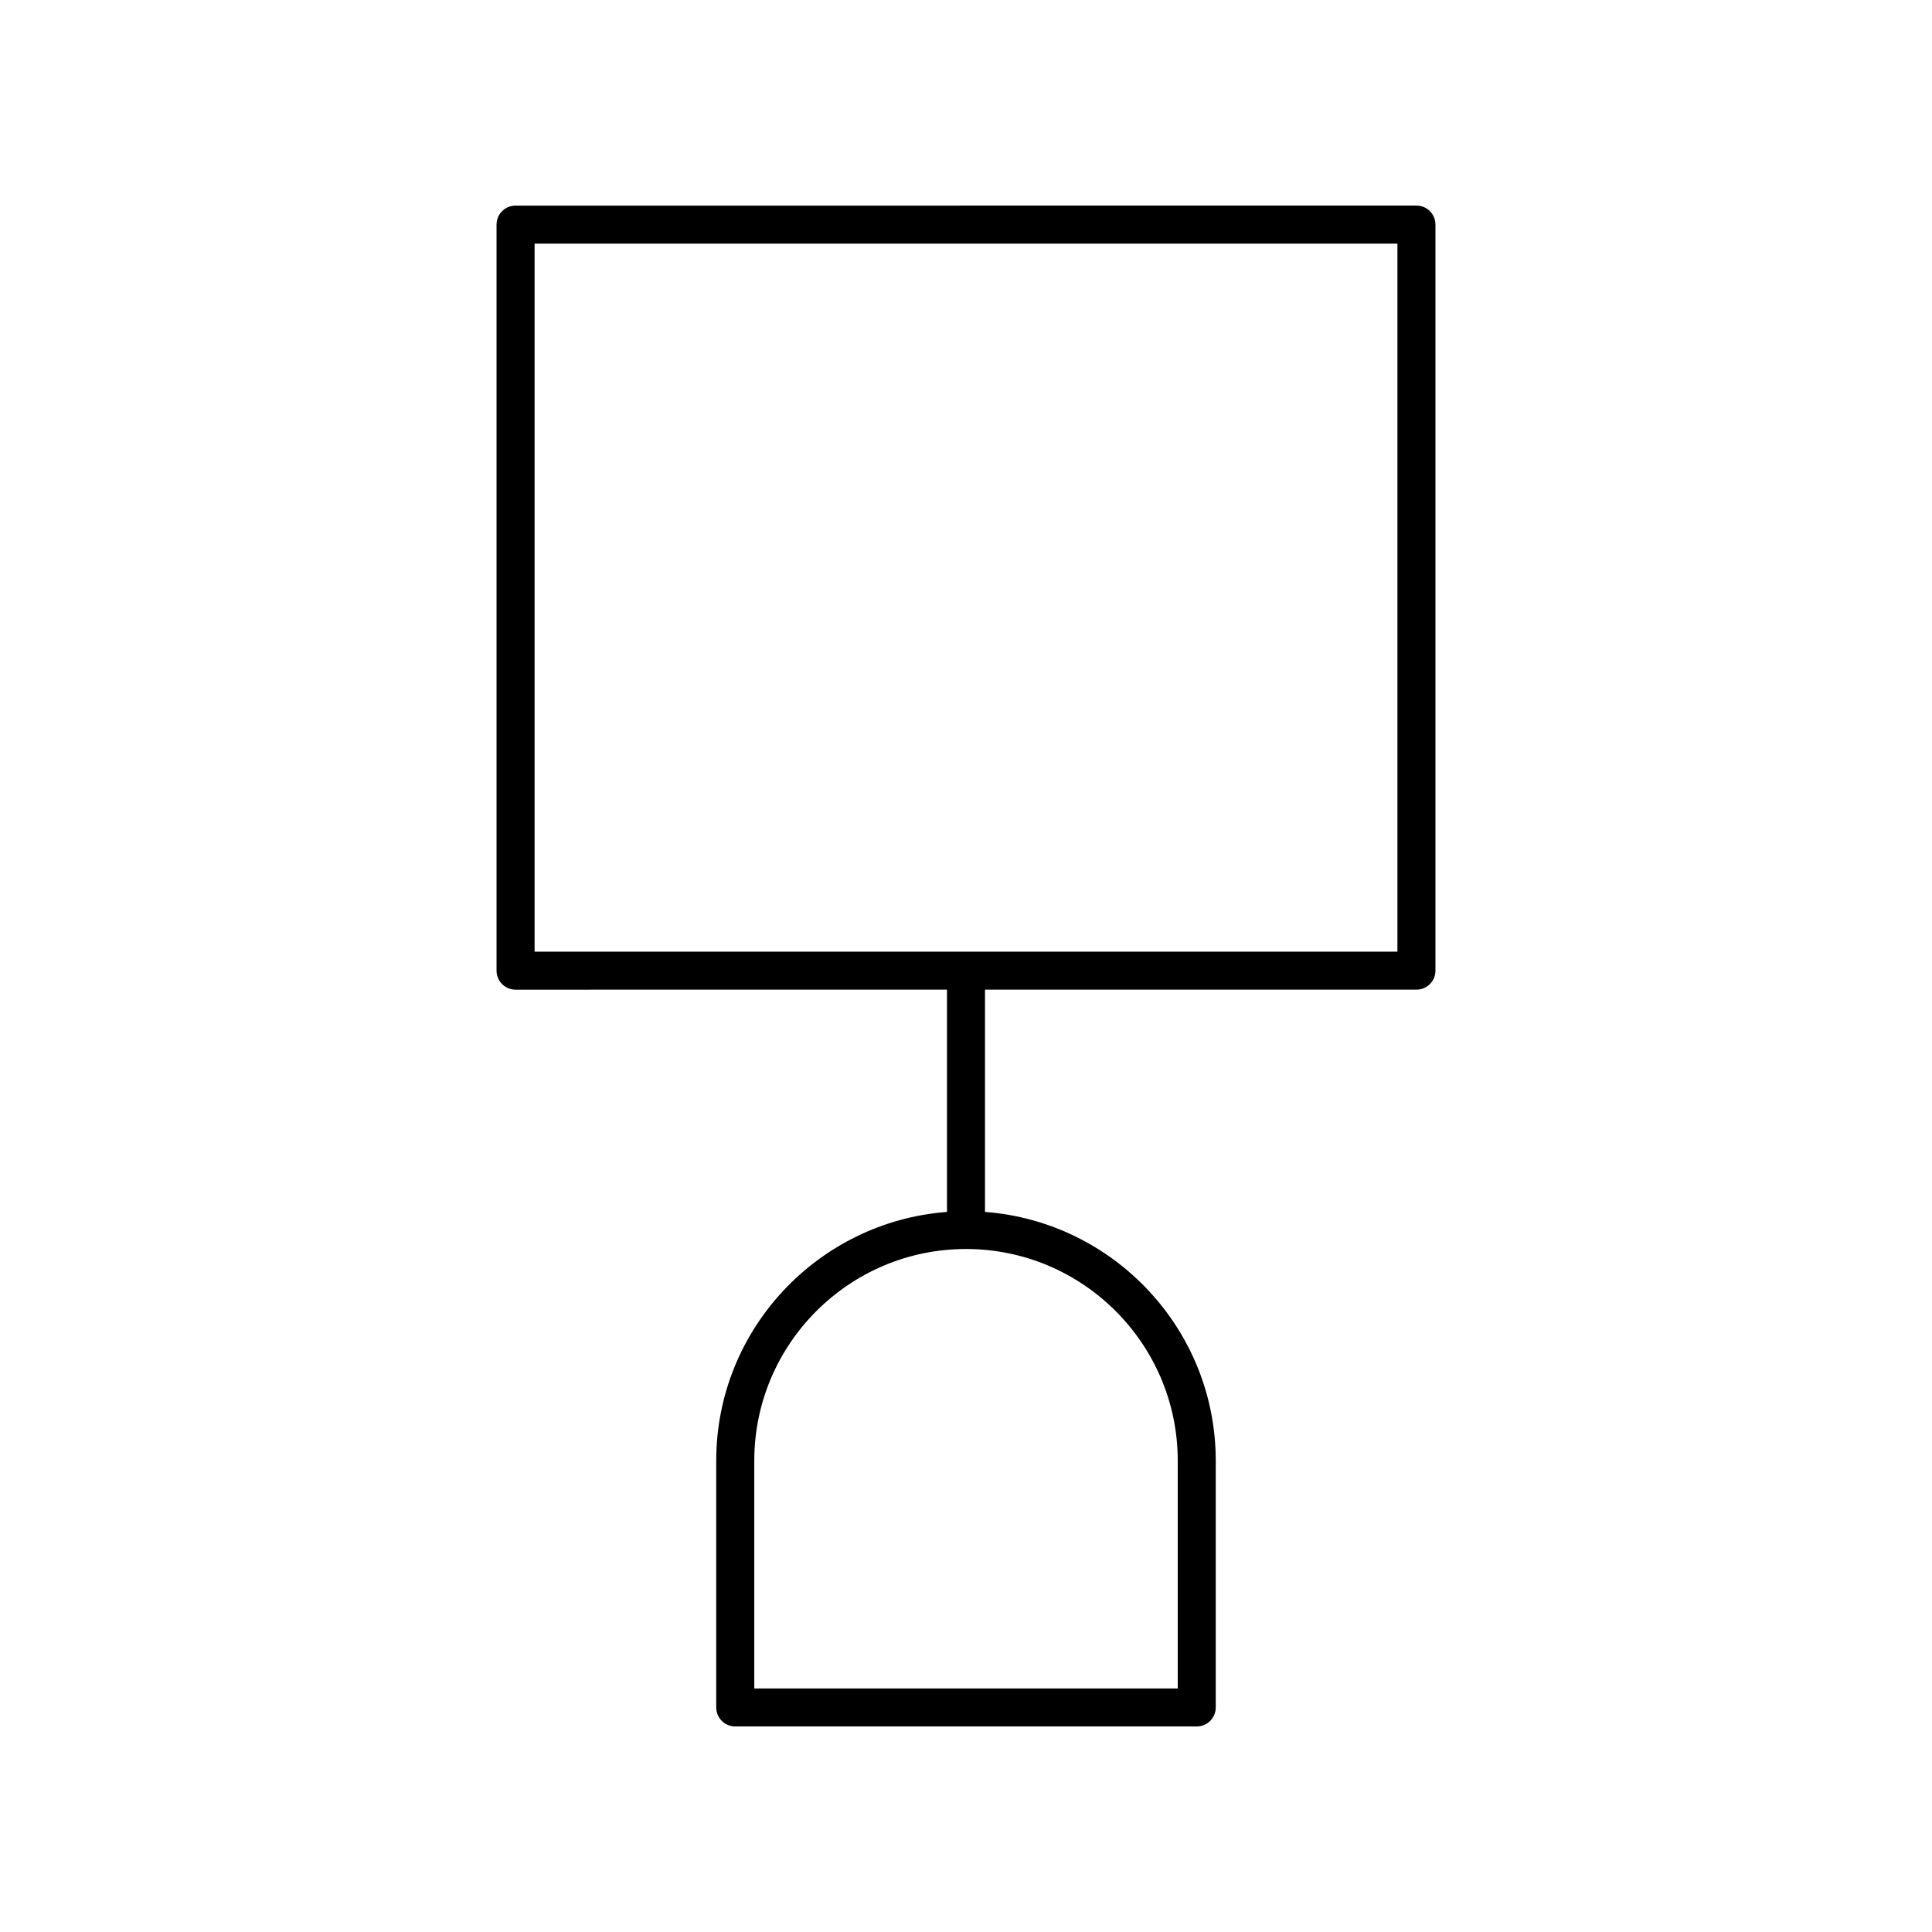
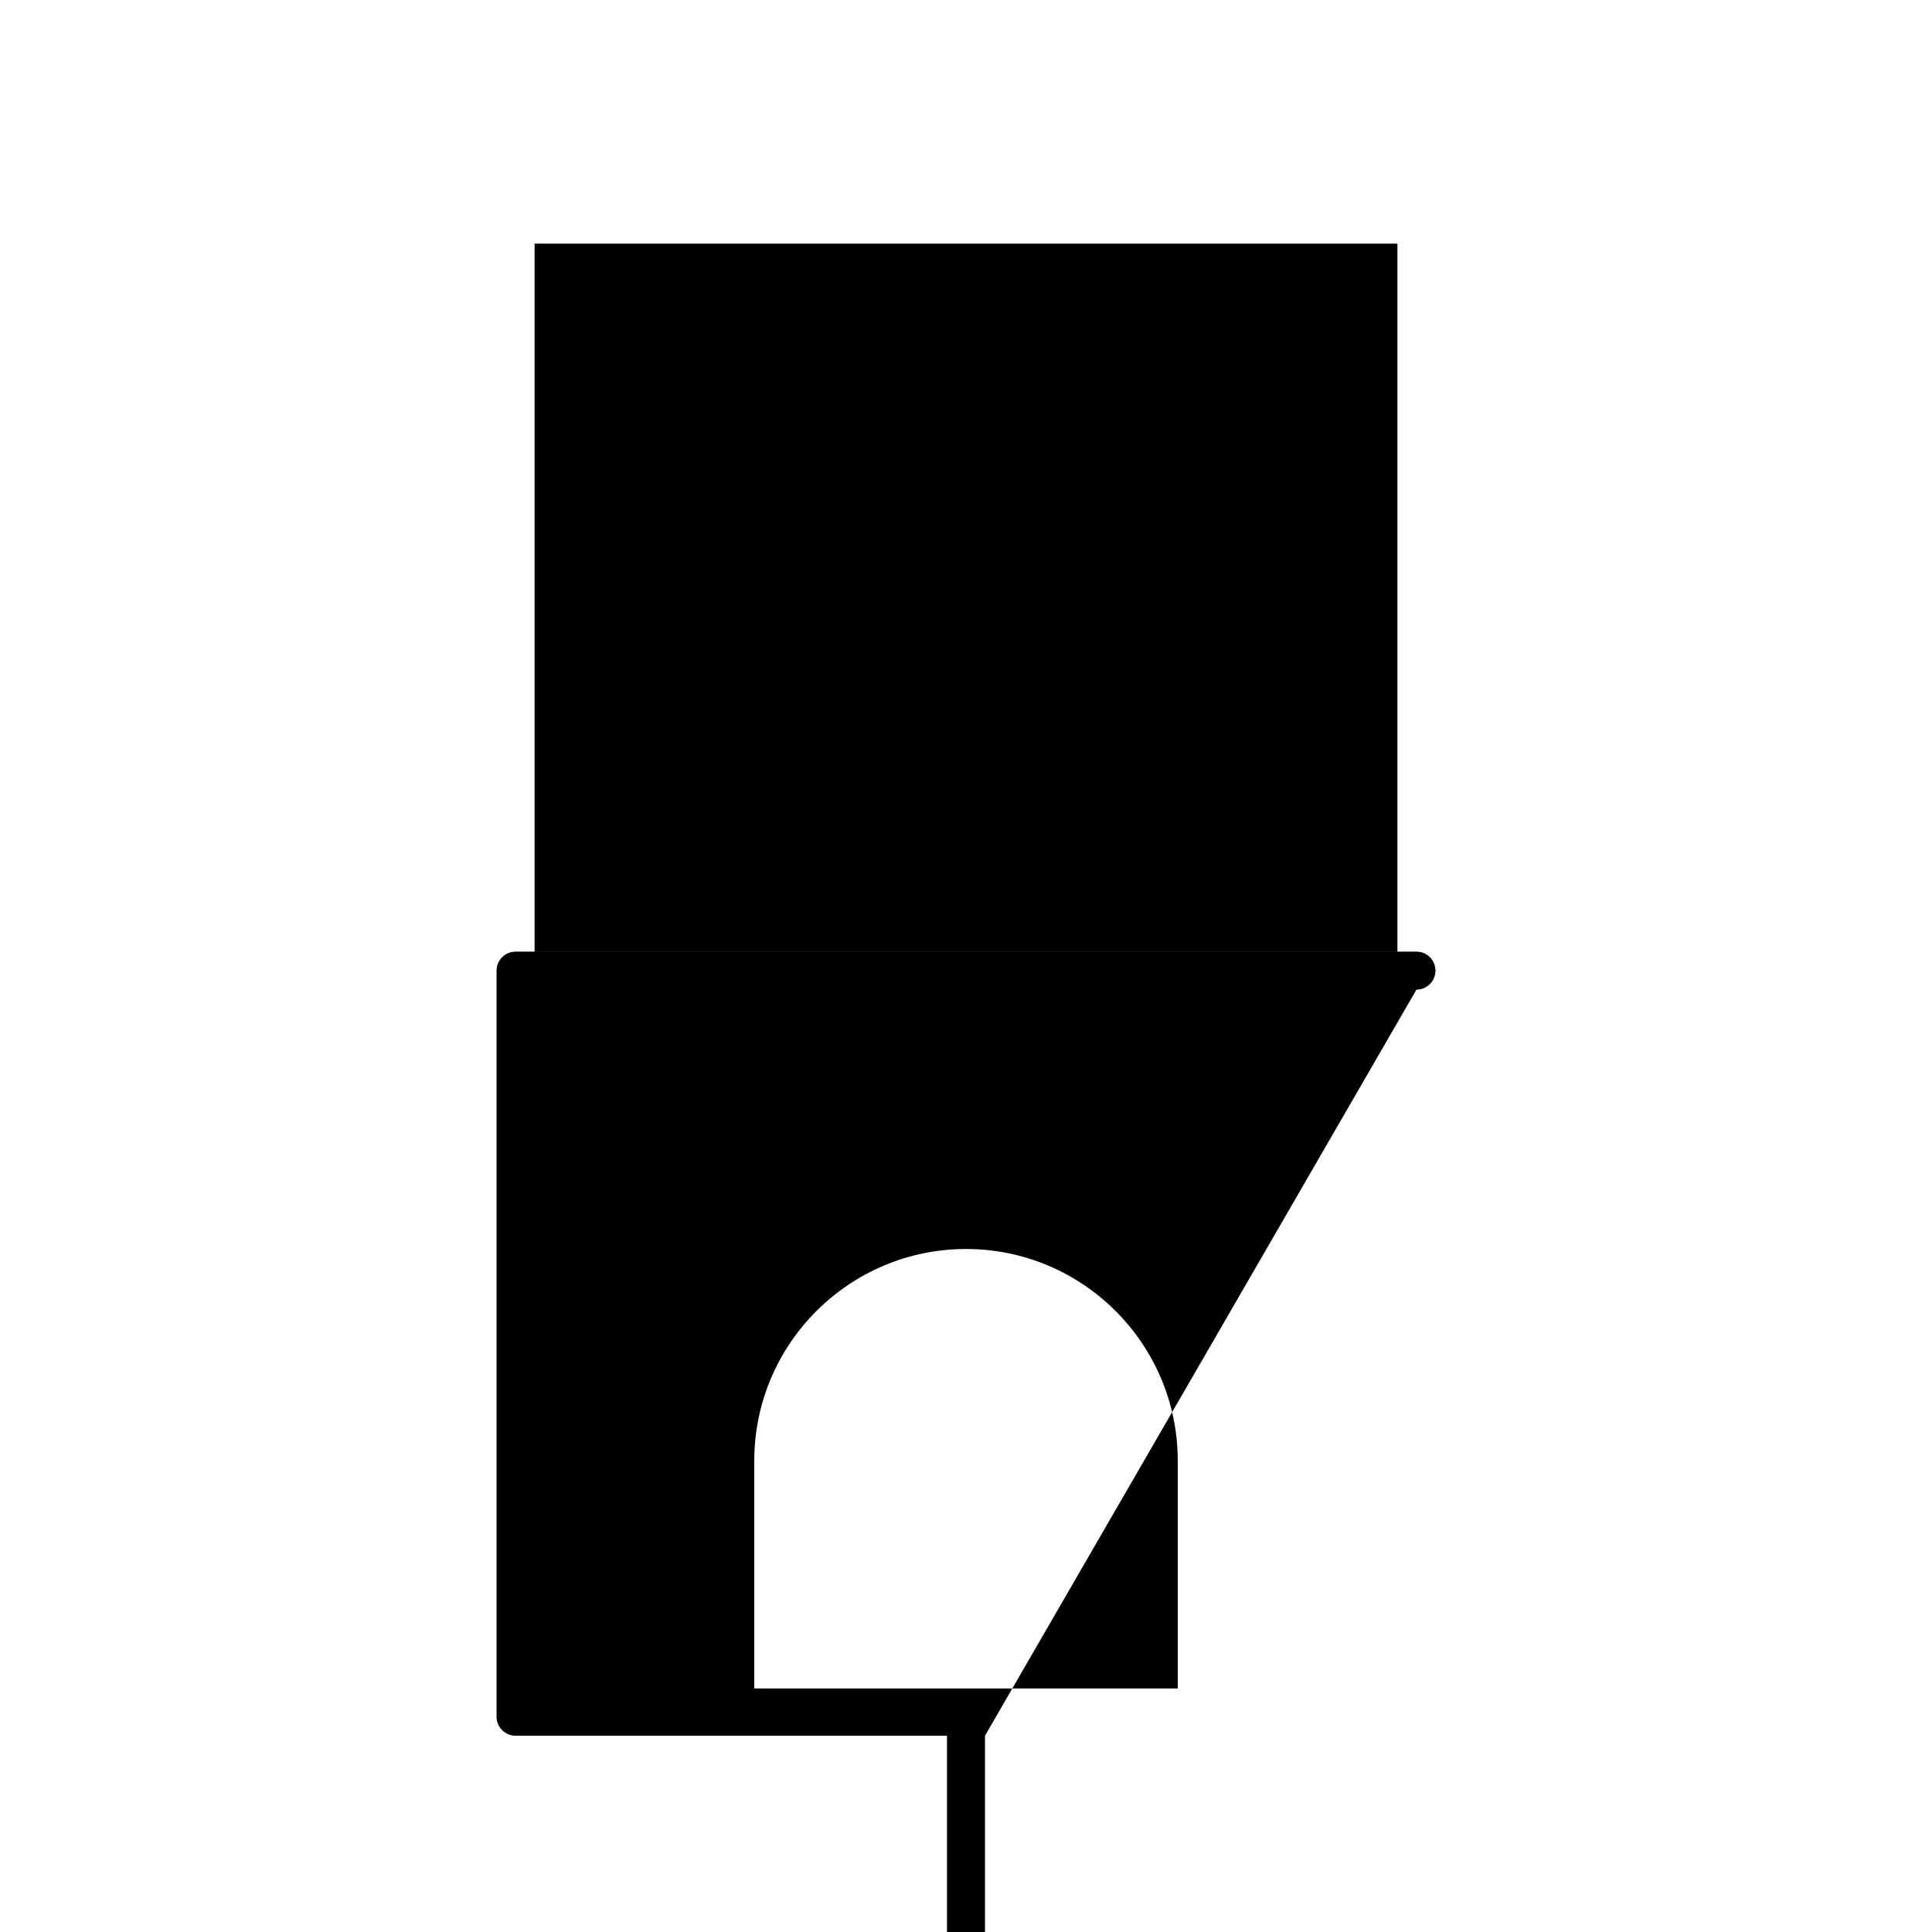
<svg xmlns="http://www.w3.org/2000/svg" fill="#000000" width="800px" height="800px" version="1.1" viewBox="144 144 512 512">
-   <path d="m519.37 406.27c2.785 0 5.039-2.254 5.039-5.039v-197.71c0-2.785-2.254-5.039-5.039-5.039l-238.74 0.004c-2.785 0-5.039 2.254-5.039 5.039v197.71c0 2.785 2.254 5.039 5.039 5.039l114.33-0.004v58.902c-34.145 2.59-61.152 31.137-61.152 65.934v65.383c0 2.785 2.254 5.039 5.039 5.039h122.3c2.785 0 5.039-2.254 5.039-5.039v-65.383c0-34.797-27.008-63.344-61.152-65.934v-58.902zm-63.258 124.84v60.344h-112.22v-60.344c0-30.941 25.172-56.113 56.113-56.113s56.109 25.172 56.109 56.113zm-170.44-322.55h228.66v187.64h-228.66z" />
+   <path d="m519.37 406.27c2.785 0 5.039-2.254 5.039-5.039c0-2.785-2.254-5.039-5.039-5.039l-238.74 0.004c-2.785 0-5.039 2.254-5.039 5.039v197.71c0 2.785 2.254 5.039 5.039 5.039l114.33-0.004v58.902c-34.145 2.59-61.152 31.137-61.152 65.934v65.383c0 2.785 2.254 5.039 5.039 5.039h122.3c2.785 0 5.039-2.254 5.039-5.039v-65.383c0-34.797-27.008-63.344-61.152-65.934v-58.902zm-63.258 124.84v60.344h-112.22v-60.344c0-30.941 25.172-56.113 56.113-56.113s56.109 25.172 56.109 56.113zm-170.44-322.55h228.66v187.64h-228.66z" />
</svg>